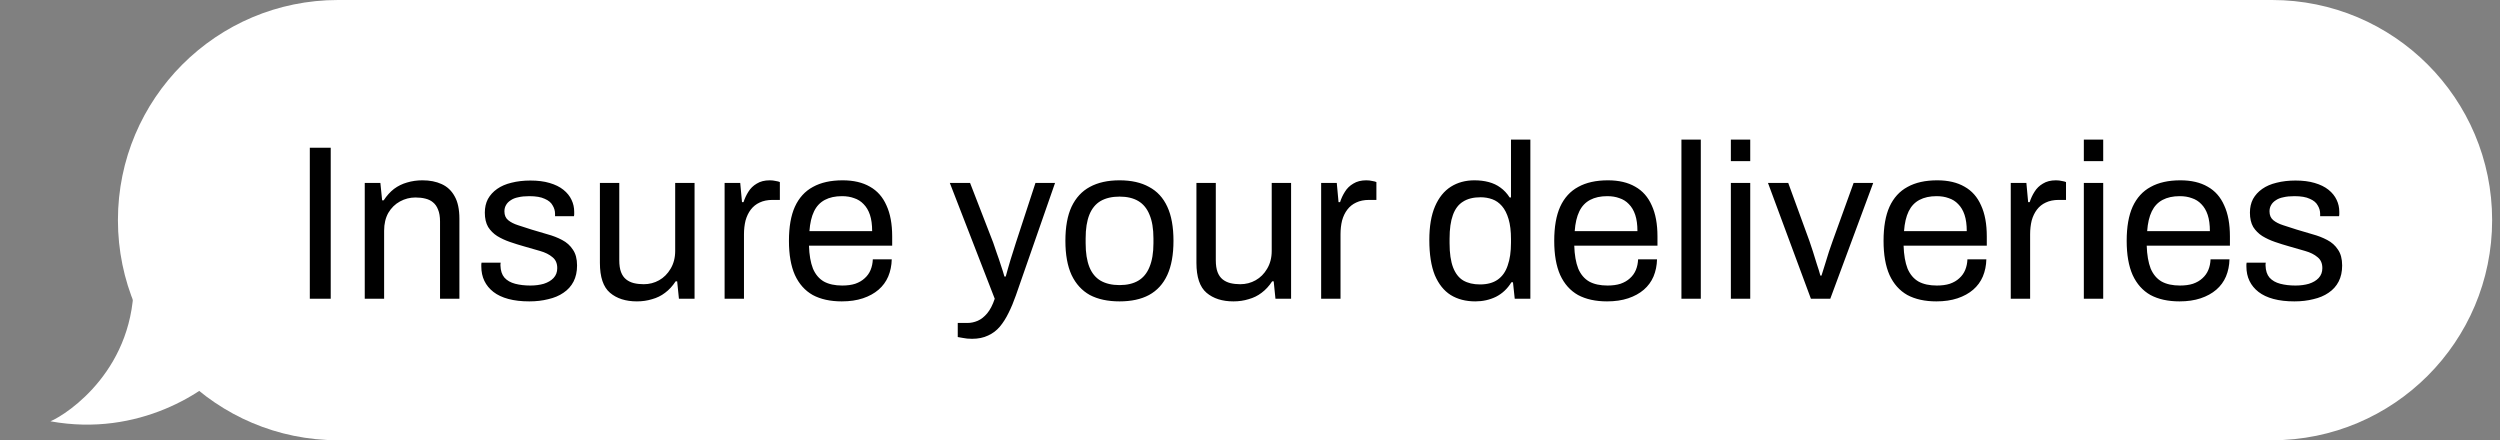
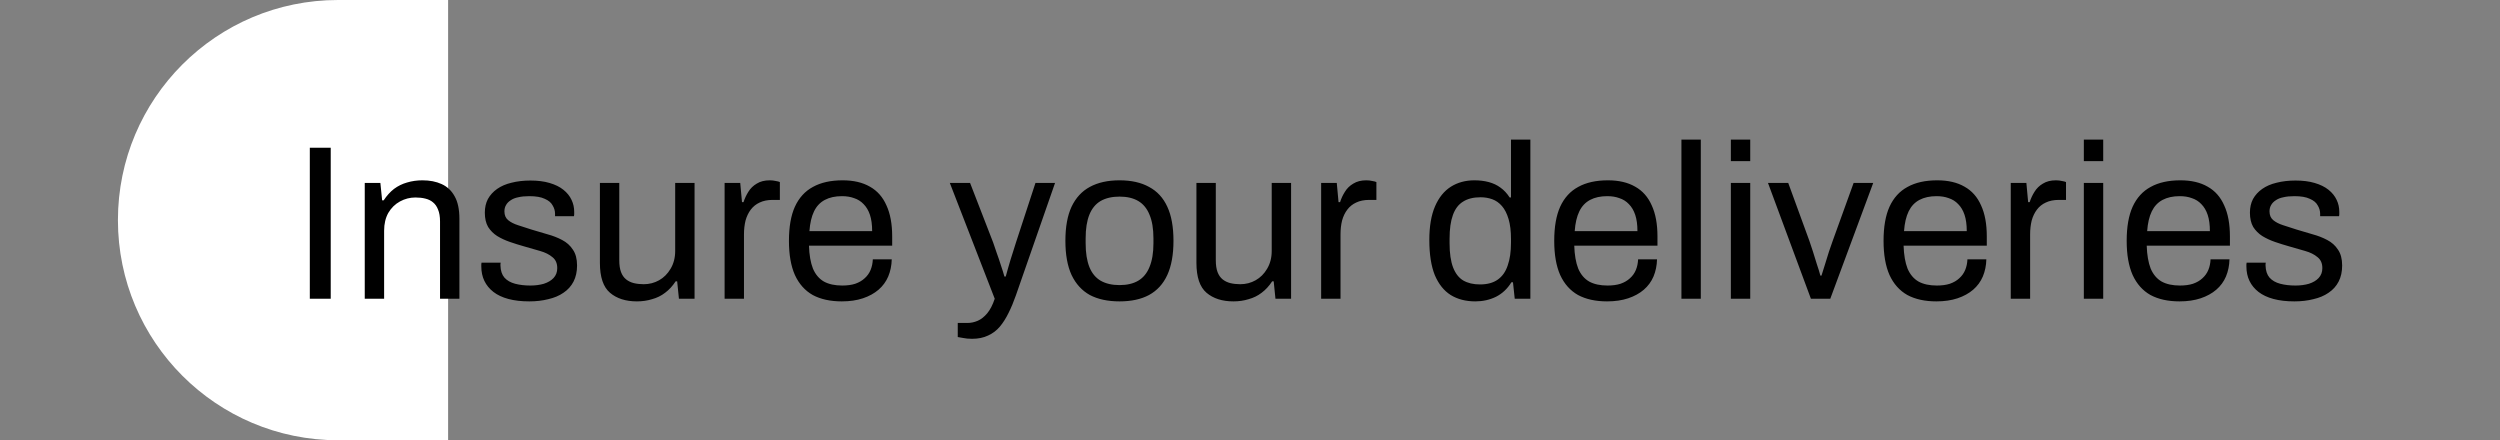
<svg xmlns="http://www.w3.org/2000/svg" width="159" height="28" viewBox="0 0 159 28" fill="none">
  <rect x="0" y="0" width="159" height="28" fill="#808080" stroke="none" />
  <g clip-path="url(#clip0_10992_10971)">
-     <path d="M3.208 26.795C8.856 27.822 13.156 24.87 14.6 23.265L14.439 18.452C12.888 18.773 9.53 19.062 8.503 17.65C8.663 23.426 4.331 26.314 3.208 26.795Z" fill="white" />
    <path d="M7.5 14C7.5 6.268 13.768 0 21.5 0H28.5V28H21.5C13.768 28 7.5 21.732 7.5 14Z" fill="white" />
-     <path d="M14.5 14C14.5 8.382 14.5 5.573 15.848 3.555C16.432 2.682 17.182 1.932 18.055 1.348C20.073 0 22.882 0 28.5 0H158.5V28H28.5C22.882 28 20.073 28 18.055 26.652C17.182 26.068 16.432 25.318 15.848 24.445C14.5 22.427 14.5 19.618 14.5 14Z" fill="white" />
    <path d="M19.704 19V9.396H21.034V19H19.704ZM23.198 19V11.636H24.192L24.304 12.742H24.402C24.598 12.443 24.818 12.201 25.06 12.014C25.312 11.827 25.588 11.692 25.886 11.608C26.194 11.515 26.521 11.468 26.866 11.468C27.333 11.468 27.739 11.547 28.084 11.706C28.439 11.865 28.714 12.121 28.91 12.476C29.116 12.831 29.218 13.311 29.218 13.918V19H27.986V14.086C27.986 13.778 27.944 13.526 27.86 13.33C27.786 13.134 27.678 12.98 27.538 12.868C27.408 12.756 27.244 12.677 27.048 12.63C26.862 12.583 26.652 12.56 26.418 12.56C26.073 12.56 25.746 12.644 25.438 12.812C25.13 12.98 24.883 13.223 24.696 13.54C24.519 13.857 24.43 14.235 24.43 14.674V19H23.198ZM33.663 19.168C33.159 19.168 32.716 19.117 32.333 19.014C31.95 18.911 31.633 18.762 31.381 18.566C31.129 18.37 30.938 18.137 30.807 17.866C30.676 17.595 30.611 17.287 30.611 16.942C30.611 16.895 30.611 16.853 30.611 16.816C30.611 16.769 30.616 16.732 30.625 16.704H31.843C31.834 16.741 31.829 16.774 31.829 16.802C31.829 16.83 31.829 16.858 31.829 16.886C31.838 17.213 31.922 17.469 32.081 17.656C32.249 17.843 32.478 17.973 32.767 18.048C33.056 18.123 33.378 18.16 33.733 18.16C34.041 18.16 34.326 18.123 34.587 18.048C34.848 17.964 35.054 17.843 35.203 17.684C35.362 17.516 35.441 17.306 35.441 17.054C35.441 16.746 35.338 16.513 35.133 16.354C34.937 16.186 34.676 16.055 34.349 15.962C34.022 15.869 33.682 15.771 33.327 15.668C33.028 15.584 32.73 15.491 32.431 15.388C32.132 15.285 31.862 15.159 31.619 15.01C31.386 14.861 31.194 14.669 31.045 14.436C30.905 14.193 30.835 13.89 30.835 13.526C30.835 13.199 30.9 12.91 31.031 12.658C31.171 12.406 31.367 12.191 31.619 12.014C31.871 11.837 32.174 11.706 32.529 11.622C32.893 11.529 33.294 11.482 33.733 11.482C34.2 11.482 34.606 11.533 34.951 11.636C35.306 11.739 35.6 11.883 35.833 12.07C36.066 12.257 36.239 12.471 36.351 12.714C36.463 12.947 36.519 13.199 36.519 13.47C36.519 13.526 36.519 13.582 36.519 13.638C36.519 13.685 36.514 13.722 36.505 13.75H35.301V13.596C35.301 13.409 35.25 13.232 35.147 13.064C35.054 12.887 34.886 12.747 34.643 12.644C34.41 12.532 34.083 12.476 33.663 12.476C33.392 12.476 33.159 12.499 32.963 12.546C32.767 12.583 32.604 12.649 32.473 12.742C32.342 12.826 32.244 12.929 32.179 13.05C32.114 13.162 32.081 13.293 32.081 13.442C32.081 13.685 32.16 13.871 32.319 14.002C32.478 14.133 32.688 14.24 32.949 14.324C33.22 14.408 33.509 14.501 33.817 14.604C34.144 14.697 34.475 14.795 34.811 14.898C35.156 14.991 35.469 15.113 35.749 15.262C36.038 15.411 36.267 15.617 36.435 15.878C36.612 16.13 36.701 16.466 36.701 16.886C36.701 17.278 36.626 17.619 36.477 17.908C36.328 18.197 36.113 18.435 35.833 18.622C35.562 18.809 35.24 18.944 34.867 19.028C34.503 19.121 34.102 19.168 33.663 19.168ZM40.506 19.168C39.797 19.168 39.227 18.986 38.798 18.622C38.368 18.258 38.154 17.623 38.154 16.718V11.636H39.386V16.55C39.386 16.858 39.423 17.11 39.498 17.306C39.572 17.502 39.68 17.656 39.82 17.768C39.96 17.88 40.123 17.959 40.31 18.006C40.506 18.053 40.716 18.076 40.94 18.076C41.294 18.076 41.621 17.992 41.92 17.824C42.218 17.656 42.461 17.413 42.648 17.096C42.844 16.769 42.942 16.391 42.942 15.962V11.636H44.174V19H43.18L43.068 17.894H42.97C42.774 18.193 42.55 18.435 42.298 18.622C42.055 18.809 41.78 18.944 41.472 19.028C41.173 19.121 40.851 19.168 40.506 19.168ZM46.085 19V11.636H47.079L47.191 12.854H47.289C47.364 12.621 47.467 12.401 47.597 12.196C47.728 11.981 47.905 11.809 48.129 11.678C48.353 11.538 48.629 11.468 48.955 11.468C49.095 11.468 49.221 11.482 49.333 11.51C49.455 11.529 49.543 11.552 49.599 11.58V12.714H49.137C48.82 12.714 48.544 12.77 48.311 12.882C48.087 12.985 47.901 13.134 47.751 13.33C47.602 13.526 47.49 13.759 47.415 14.03C47.35 14.301 47.317 14.59 47.317 14.898V19H46.085ZM53.537 19.168C52.809 19.168 52.193 19.033 51.689 18.762C51.194 18.482 50.816 18.057 50.555 17.488C50.303 16.919 50.177 16.195 50.177 15.318C50.177 14.431 50.303 13.708 50.555 13.148C50.816 12.579 51.199 12.159 51.703 11.888C52.207 11.608 52.837 11.468 53.593 11.468C54.283 11.468 54.862 11.603 55.329 11.874C55.795 12.135 56.145 12.532 56.379 13.064C56.621 13.587 56.743 14.245 56.743 15.038V15.626H51.451C51.469 16.214 51.553 16.699 51.703 17.082C51.861 17.455 52.095 17.731 52.403 17.908C52.711 18.076 53.098 18.16 53.565 18.16C53.882 18.16 54.157 18.123 54.391 18.048C54.633 17.964 54.834 17.847 54.993 17.698C55.161 17.549 55.287 17.371 55.371 17.166C55.455 16.961 55.502 16.737 55.511 16.494H56.715C56.706 16.886 56.631 17.25 56.491 17.586C56.351 17.913 56.145 18.193 55.875 18.426C55.604 18.659 55.273 18.841 54.881 18.972C54.489 19.103 54.041 19.168 53.537 19.168ZM51.479 14.702H55.469C55.469 14.291 55.422 13.946 55.329 13.666C55.236 13.386 55.1 13.157 54.923 12.98C54.755 12.803 54.554 12.677 54.321 12.602C54.097 12.518 53.84 12.476 53.551 12.476C53.121 12.476 52.758 12.555 52.459 12.714C52.16 12.873 51.931 13.115 51.773 13.442C51.614 13.769 51.516 14.189 51.479 14.702ZM61.823 21.548C61.599 21.548 61.403 21.529 61.235 21.492C61.076 21.464 60.969 21.445 60.913 21.436V20.54H61.529C61.753 20.54 61.972 20.493 62.187 20.4C62.401 20.307 62.602 20.148 62.789 19.924C62.975 19.7 63.134 19.392 63.265 19L60.409 11.636H61.697L63.167 15.43C63.232 15.607 63.307 15.827 63.391 16.088C63.484 16.34 63.573 16.601 63.657 16.872C63.75 17.143 63.825 17.381 63.881 17.586H63.965C64.002 17.437 64.049 17.269 64.105 17.082C64.161 16.895 64.217 16.704 64.273 16.508C64.338 16.303 64.399 16.111 64.455 15.934C64.52 15.747 64.571 15.584 64.609 15.444L65.855 11.636H67.101L64.609 18.79C64.469 19.191 64.315 19.56 64.147 19.896C63.979 20.241 63.792 20.535 63.587 20.778C63.381 21.021 63.134 21.207 62.845 21.338C62.555 21.478 62.215 21.548 61.823 21.548ZM71.203 19.168C70.456 19.168 69.826 19.033 69.313 18.762C68.809 18.482 68.422 18.057 68.151 17.488C67.89 16.919 67.759 16.195 67.759 15.318C67.759 14.431 67.89 13.708 68.151 13.148C68.422 12.579 68.809 12.159 69.313 11.888C69.826 11.608 70.456 11.468 71.203 11.468C71.95 11.468 72.575 11.608 73.079 11.888C73.592 12.159 73.98 12.579 74.241 13.148C74.502 13.708 74.633 14.431 74.633 15.318C74.633 16.195 74.502 16.919 74.241 17.488C73.98 18.057 73.592 18.482 73.079 18.762C72.575 19.033 71.95 19.168 71.203 19.168ZM71.203 18.132C71.679 18.132 72.076 18.039 72.393 17.852C72.71 17.665 72.948 17.376 73.107 16.984C73.275 16.583 73.359 16.079 73.359 15.472V15.164C73.359 14.548 73.275 14.044 73.107 13.652C72.948 13.26 72.71 12.971 72.393 12.784C72.076 12.597 71.679 12.504 71.203 12.504C70.727 12.504 70.326 12.597 69.999 12.784C69.682 12.971 69.444 13.26 69.285 13.652C69.126 14.044 69.047 14.548 69.047 15.164V15.472C69.047 16.079 69.126 16.583 69.285 16.984C69.444 17.376 69.682 17.665 69.999 17.852C70.326 18.039 70.727 18.132 71.203 18.132ZM78.445 19.168C77.736 19.168 77.167 18.986 76.737 18.622C76.308 18.258 76.093 17.623 76.093 16.718V11.636H77.325V16.55C77.325 16.858 77.363 17.11 77.437 17.306C77.512 17.502 77.619 17.656 77.759 17.768C77.899 17.88 78.063 17.959 78.249 18.006C78.445 18.053 78.655 18.076 78.879 18.076C79.234 18.076 79.561 17.992 79.859 17.824C80.158 17.656 80.401 17.413 80.587 17.096C80.783 16.769 80.881 16.391 80.881 15.962V11.636H82.113V19H81.119L81.007 17.894H80.909C80.713 18.193 80.489 18.435 80.237 18.622C79.995 18.809 79.719 18.944 79.411 19.028C79.113 19.121 78.791 19.168 78.445 19.168ZM84.025 19V11.636H85.019L85.131 12.854H85.229C85.303 12.621 85.406 12.401 85.537 12.196C85.667 11.981 85.845 11.809 86.069 11.678C86.293 11.538 86.568 11.468 86.895 11.468C87.035 11.468 87.161 11.482 87.273 11.51C87.394 11.529 87.483 11.552 87.539 11.58V12.714H87.077C86.759 12.714 86.484 12.77 86.251 12.882C86.027 12.985 85.84 13.134 85.691 13.33C85.541 13.526 85.429 13.759 85.355 14.03C85.289 14.301 85.257 14.59 85.257 14.898V19H84.025ZM93.831 19.168C93.225 19.168 92.702 19.033 92.263 18.762C91.834 18.491 91.498 18.071 91.255 17.502C91.022 16.923 90.905 16.177 90.905 15.262C90.905 14.394 91.027 13.68 91.269 13.12C91.512 12.56 91.848 12.145 92.277 11.874C92.707 11.603 93.206 11.468 93.775 11.468C94.102 11.468 94.405 11.505 94.685 11.58C94.965 11.655 95.213 11.771 95.427 11.93C95.651 12.089 95.847 12.299 96.015 12.56H96.099V8.878H97.331V19H96.337L96.225 17.95H96.127C95.875 18.361 95.549 18.669 95.147 18.874C94.746 19.07 94.307 19.168 93.831 19.168ZM94.125 18.09C94.592 18.09 94.97 17.987 95.259 17.782C95.549 17.577 95.759 17.278 95.889 16.886C96.029 16.494 96.099 16.009 96.099 15.43V15.206C96.099 14.702 96.048 14.277 95.945 13.932C95.843 13.587 95.703 13.311 95.525 13.106C95.348 12.901 95.143 12.756 94.909 12.672C94.676 12.588 94.429 12.546 94.167 12.546C93.71 12.546 93.337 12.639 93.047 12.826C92.758 13.003 92.543 13.288 92.403 13.68C92.263 14.063 92.193 14.562 92.193 15.178V15.472C92.193 16.107 92.268 16.62 92.417 17.012C92.567 17.395 92.781 17.67 93.061 17.838C93.351 18.006 93.705 18.09 94.125 18.09ZM102.209 19.168C101.481 19.168 100.865 19.033 100.361 18.762C99.866 18.482 99.488 18.057 99.227 17.488C98.975 16.919 98.849 16.195 98.849 15.318C98.849 14.431 98.975 13.708 99.227 13.148C99.488 12.579 99.871 12.159 100.375 11.888C100.879 11.608 101.509 11.468 102.265 11.468C102.955 11.468 103.534 11.603 104.001 11.874C104.467 12.135 104.817 12.532 105.051 13.064C105.293 13.587 105.415 14.245 105.415 15.038V15.626H100.123C100.141 16.214 100.225 16.699 100.375 17.082C100.533 17.455 100.767 17.731 101.075 17.908C101.383 18.076 101.77 18.16 102.237 18.16C102.554 18.16 102.829 18.123 103.063 18.048C103.305 17.964 103.506 17.847 103.665 17.698C103.833 17.549 103.959 17.371 104.043 17.166C104.127 16.961 104.173 16.737 104.183 16.494H105.387C105.377 16.886 105.303 17.25 105.163 17.586C105.023 17.913 104.817 18.193 104.547 18.426C104.276 18.659 103.945 18.841 103.553 18.972C103.161 19.103 102.713 19.168 102.209 19.168ZM100.151 14.702H104.141C104.141 14.291 104.094 13.946 104.001 13.666C103.907 13.386 103.772 13.157 103.595 12.98C103.427 12.803 103.226 12.677 102.993 12.602C102.769 12.518 102.512 12.476 102.223 12.476C101.793 12.476 101.429 12.555 101.131 12.714C100.832 12.873 100.603 13.115 100.445 13.442C100.286 13.769 100.188 14.189 100.151 14.702ZM106.939 19V8.878H108.171V19H106.939ZM110.083 10.25V8.878H111.315V10.25H110.083ZM110.083 19V11.636H111.315V19H110.083ZM115.174 19L112.444 11.636H113.732L115.076 15.318C115.141 15.495 115.216 15.719 115.3 15.99C115.384 16.251 115.468 16.522 115.552 16.802C115.645 17.073 115.72 17.315 115.776 17.53H115.846C115.911 17.325 115.986 17.087 116.07 16.816C116.154 16.536 116.238 16.265 116.322 16.004C116.415 15.733 116.494 15.505 116.56 15.318L117.89 11.636H119.136L116.406 19H115.174ZM123.154 19.168C122.426 19.168 121.81 19.033 121.306 18.762C120.811 18.482 120.433 18.057 120.172 17.488C119.92 16.919 119.794 16.195 119.794 15.318C119.794 14.431 119.92 13.708 120.172 13.148C120.433 12.579 120.816 12.159 121.32 11.888C121.824 11.608 122.454 11.468 123.21 11.468C123.901 11.468 124.479 11.603 124.946 11.874C125.413 12.135 125.763 12.532 125.996 13.064C126.239 13.587 126.36 14.245 126.36 15.038V15.626H121.068C121.087 16.214 121.171 16.699 121.32 17.082C121.479 17.455 121.712 17.731 122.02 17.908C122.328 18.076 122.715 18.16 123.182 18.16C123.499 18.16 123.775 18.123 124.008 18.048C124.251 17.964 124.451 17.847 124.61 17.698C124.778 17.549 124.904 17.371 124.988 17.166C125.072 16.961 125.119 16.737 125.128 16.494H126.332C126.323 16.886 126.248 17.25 126.108 17.586C125.968 17.913 125.763 18.193 125.492 18.426C125.221 18.659 124.89 18.841 124.498 18.972C124.106 19.103 123.658 19.168 123.154 19.168ZM121.096 14.702H125.086C125.086 14.291 125.039 13.946 124.946 13.666C124.853 13.386 124.717 13.157 124.54 12.98C124.372 12.803 124.171 12.677 123.938 12.602C123.714 12.518 123.457 12.476 123.168 12.476C122.739 12.476 122.375 12.555 122.076 12.714C121.777 12.873 121.549 13.115 121.39 13.442C121.231 13.769 121.133 14.189 121.096 14.702ZM127.884 19V11.636H128.878L128.99 12.854H129.088C129.163 12.621 129.265 12.401 129.396 12.196C129.527 11.981 129.704 11.809 129.928 11.678C130.152 11.538 130.427 11.468 130.754 11.468C130.894 11.468 131.02 11.482 131.132 11.51C131.253 11.529 131.342 11.552 131.398 11.58V12.714H130.936C130.619 12.714 130.343 12.77 130.11 12.882C129.886 12.985 129.699 13.134 129.55 13.33C129.401 13.526 129.289 13.759 129.214 14.03C129.149 14.301 129.116 14.59 129.116 14.898V19H127.884ZM132.532 10.25V8.878H133.764V10.25H132.532ZM132.532 19V11.636H133.764V19H132.532ZM138.617 19.168C137.889 19.168 137.273 19.033 136.769 18.762C136.274 18.482 135.896 18.057 135.635 17.488C135.383 16.919 135.257 16.195 135.257 15.318C135.257 14.431 135.383 13.708 135.635 13.148C135.896 12.579 136.279 12.159 136.783 11.888C137.287 11.608 137.917 11.468 138.673 11.468C139.364 11.468 139.942 11.603 140.409 11.874C140.876 12.135 141.226 12.532 141.459 13.064C141.702 13.587 141.823 14.245 141.823 15.038V15.626H136.531C136.55 16.214 136.634 16.699 136.783 17.082C136.942 17.455 137.175 17.731 137.483 17.908C137.791 18.076 138.178 18.16 138.645 18.16C138.962 18.16 139.238 18.123 139.471 18.048C139.714 17.964 139.914 17.847 140.073 17.698C140.241 17.549 140.367 17.371 140.451 17.166C140.535 16.961 140.582 16.737 140.591 16.494H141.795C141.786 16.886 141.711 17.25 141.571 17.586C141.431 17.913 141.226 18.193 140.955 18.426C140.684 18.659 140.353 18.841 139.961 18.972C139.569 19.103 139.121 19.168 138.617 19.168ZM136.559 14.702H140.549C140.549 14.291 140.502 13.946 140.409 13.666C140.316 13.386 140.18 13.157 140.003 12.98C139.835 12.803 139.634 12.677 139.401 12.602C139.177 12.518 138.92 12.476 138.631 12.476C138.202 12.476 137.838 12.555 137.539 12.714C137.24 12.873 137.012 13.115 136.853 13.442C136.694 13.769 136.596 14.189 136.559 14.702ZM145.923 19.168C145.419 19.168 144.976 19.117 144.593 19.014C144.21 18.911 143.893 18.762 143.641 18.566C143.389 18.37 143.198 18.137 143.067 17.866C142.936 17.595 142.871 17.287 142.871 16.942C142.871 16.895 142.871 16.853 142.871 16.816C142.871 16.769 142.876 16.732 142.885 16.704H144.103C144.094 16.741 144.089 16.774 144.089 16.802C144.089 16.83 144.089 16.858 144.089 16.886C144.098 17.213 144.182 17.469 144.341 17.656C144.509 17.843 144.738 17.973 145.027 18.048C145.316 18.123 145.638 18.16 145.993 18.16C146.301 18.16 146.586 18.123 146.847 18.048C147.108 17.964 147.314 17.843 147.463 17.684C147.622 17.516 147.701 17.306 147.701 17.054C147.701 16.746 147.598 16.513 147.393 16.354C147.197 16.186 146.936 16.055 146.609 15.962C146.282 15.869 145.942 15.771 145.587 15.668C145.288 15.584 144.99 15.491 144.691 15.388C144.392 15.285 144.122 15.159 143.879 15.01C143.646 14.861 143.454 14.669 143.305 14.436C143.165 14.193 143.095 13.89 143.095 13.526C143.095 13.199 143.16 12.91 143.291 12.658C143.431 12.406 143.627 12.191 143.879 12.014C144.131 11.837 144.434 11.706 144.789 11.622C145.153 11.529 145.554 11.482 145.993 11.482C146.46 11.482 146.866 11.533 147.211 11.636C147.566 11.739 147.86 11.883 148.093 12.07C148.326 12.257 148.499 12.471 148.611 12.714C148.723 12.947 148.779 13.199 148.779 13.47C148.779 13.526 148.779 13.582 148.779 13.638C148.779 13.685 148.774 13.722 148.765 13.75H147.561V13.596C147.561 13.409 147.51 13.232 147.407 13.064C147.314 12.887 147.146 12.747 146.903 12.644C146.67 12.532 146.343 12.476 145.923 12.476C145.652 12.476 145.419 12.499 145.223 12.546C145.027 12.583 144.864 12.649 144.733 12.742C144.602 12.826 144.504 12.929 144.439 13.05C144.374 13.162 144.341 13.293 144.341 13.442C144.341 13.685 144.42 13.871 144.579 14.002C144.738 14.133 144.948 14.24 145.209 14.324C145.48 14.408 145.769 14.501 146.077 14.604C146.404 14.697 146.735 14.795 147.071 14.898C147.416 14.991 147.729 15.113 148.009 15.262C148.298 15.411 148.527 15.617 148.695 15.878C148.872 16.13 148.961 16.466 148.961 16.886C148.961 17.278 148.886 17.619 148.737 17.908C148.588 18.197 148.373 18.435 148.093 18.622C147.822 18.809 147.5 18.944 147.127 19.028C146.763 19.121 146.362 19.168 145.923 19.168Z" fill="black" />
  </g>
  <defs>
    <clipPath id="clip0_10992_10971">
      <path d="M0.5 16C0.5 7.163 7.663 0 16.5 0H144.5C152.232 0 158.5 6.268 158.5 14C158.5 21.732 152.232 28 144.5 28H0.5V16Z" fill="white" />
    </clipPath>
  </defs>
</svg>